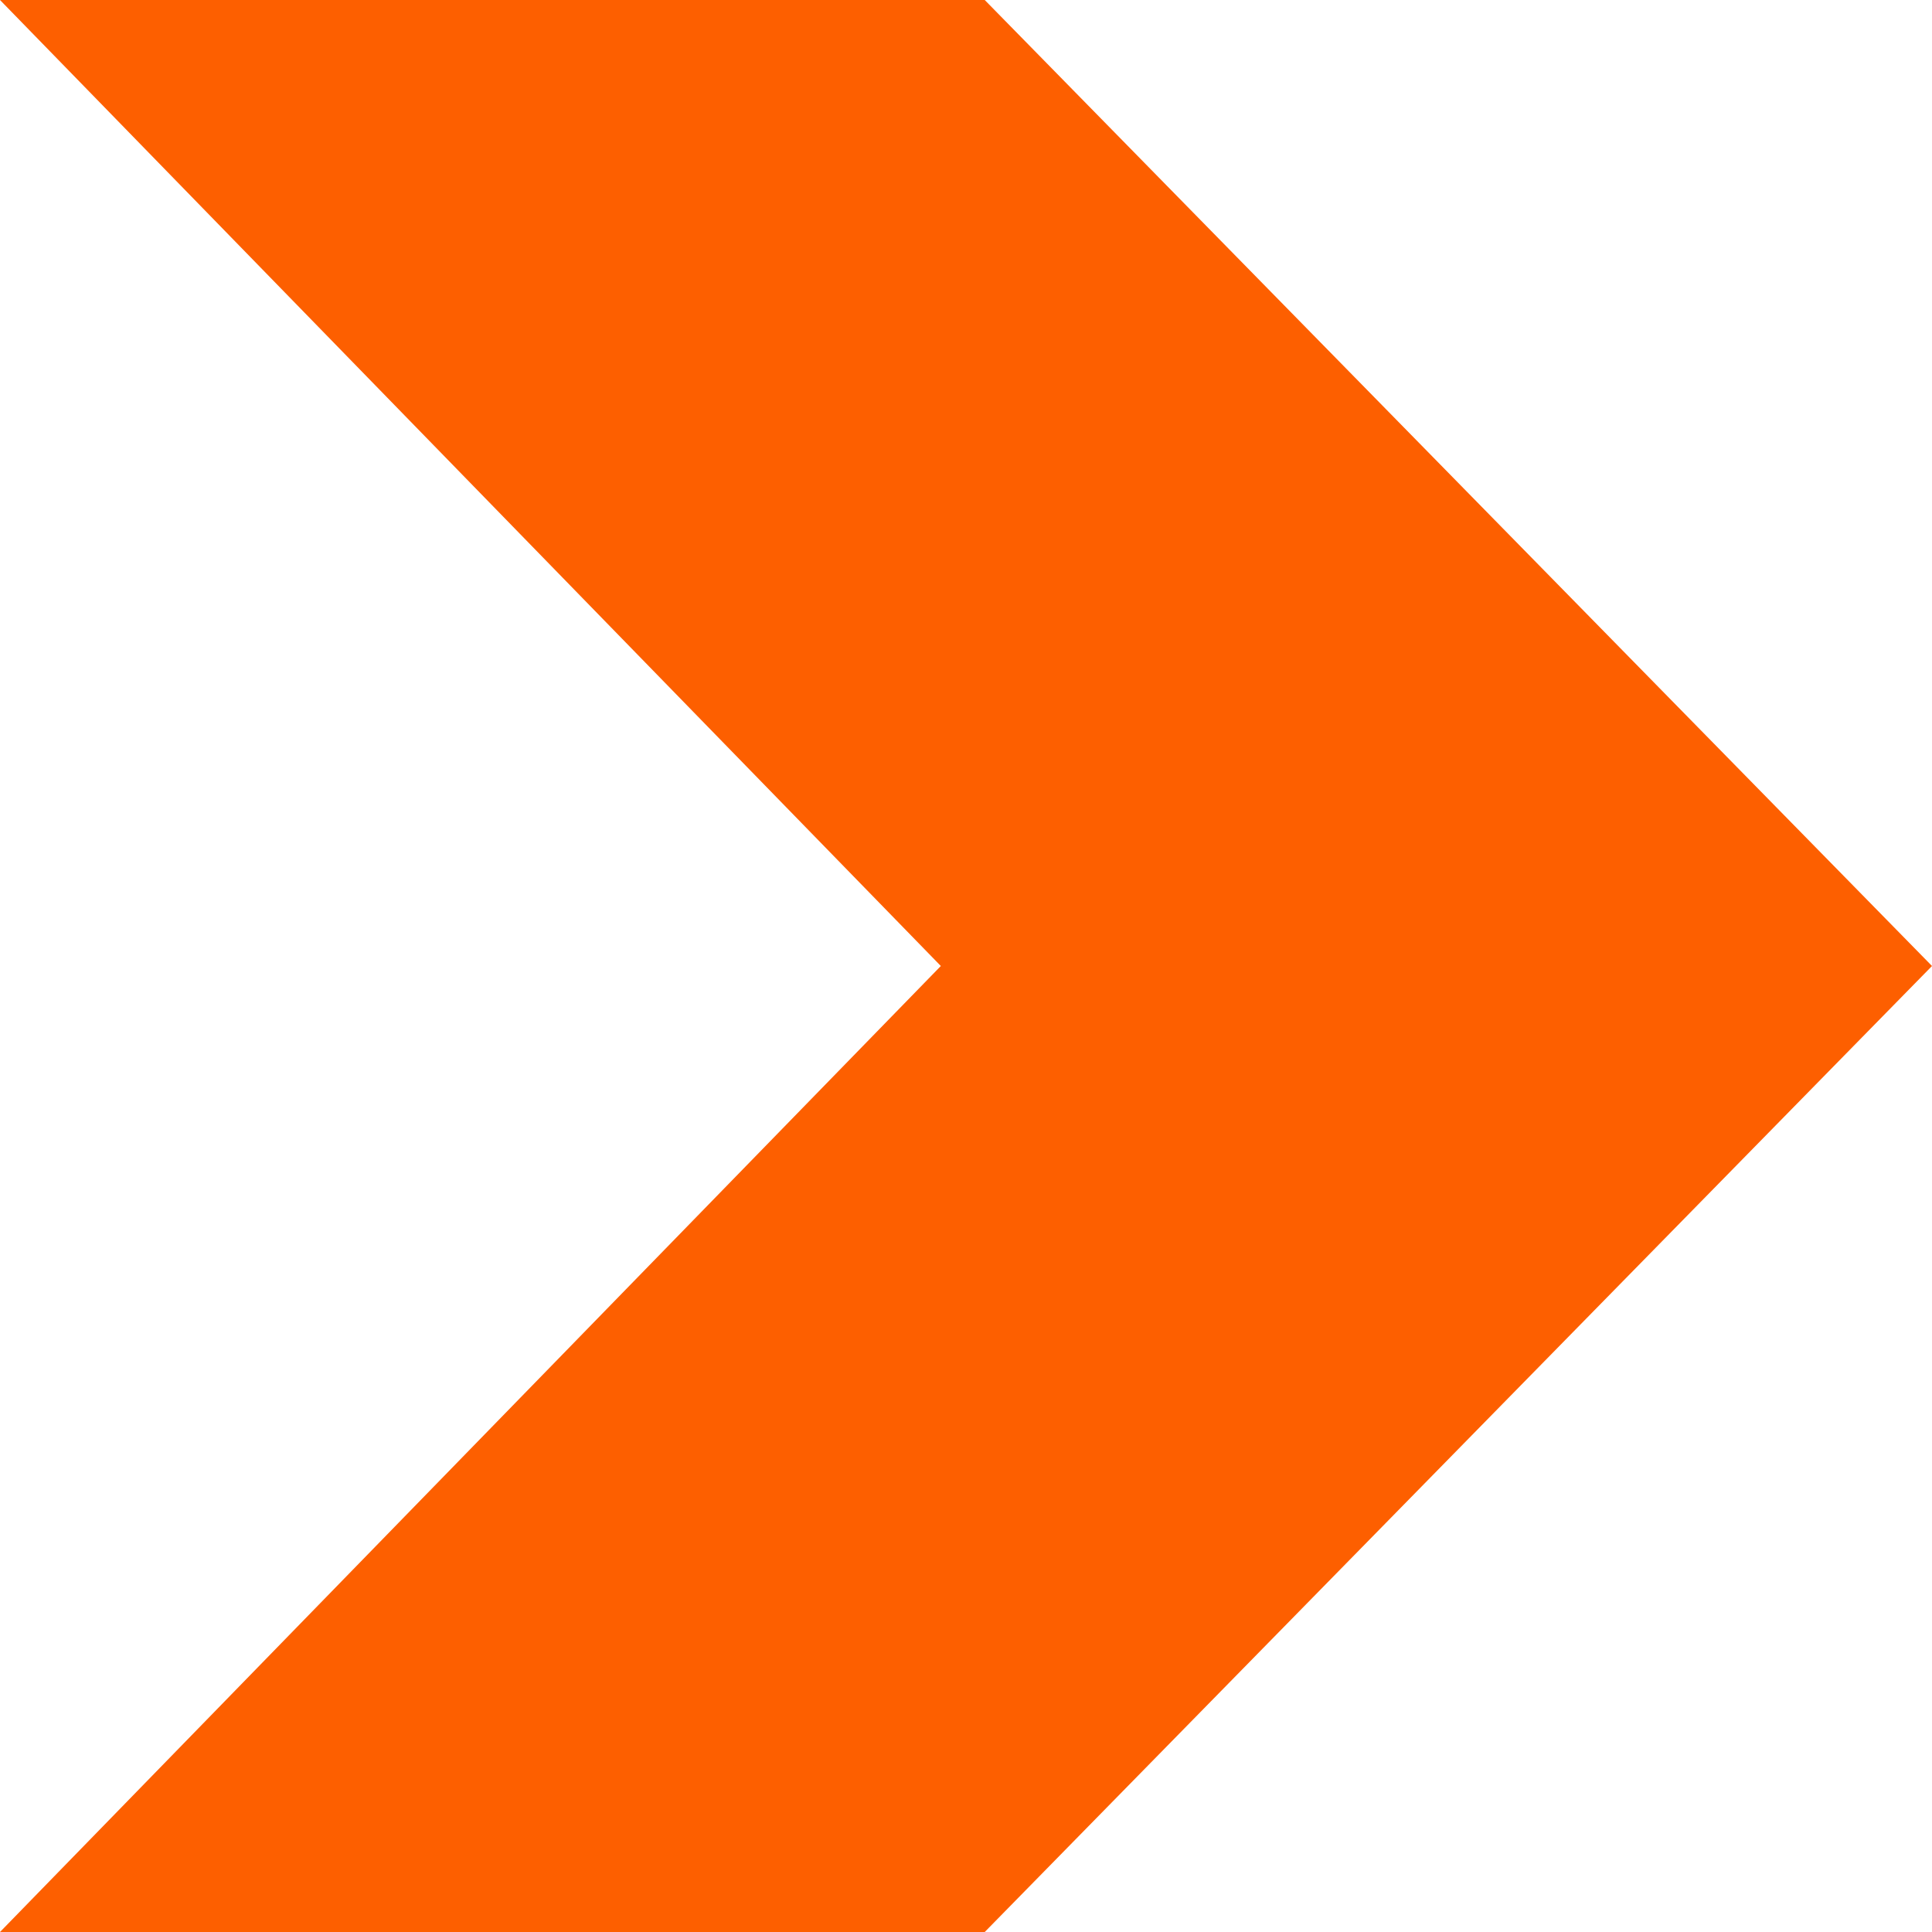
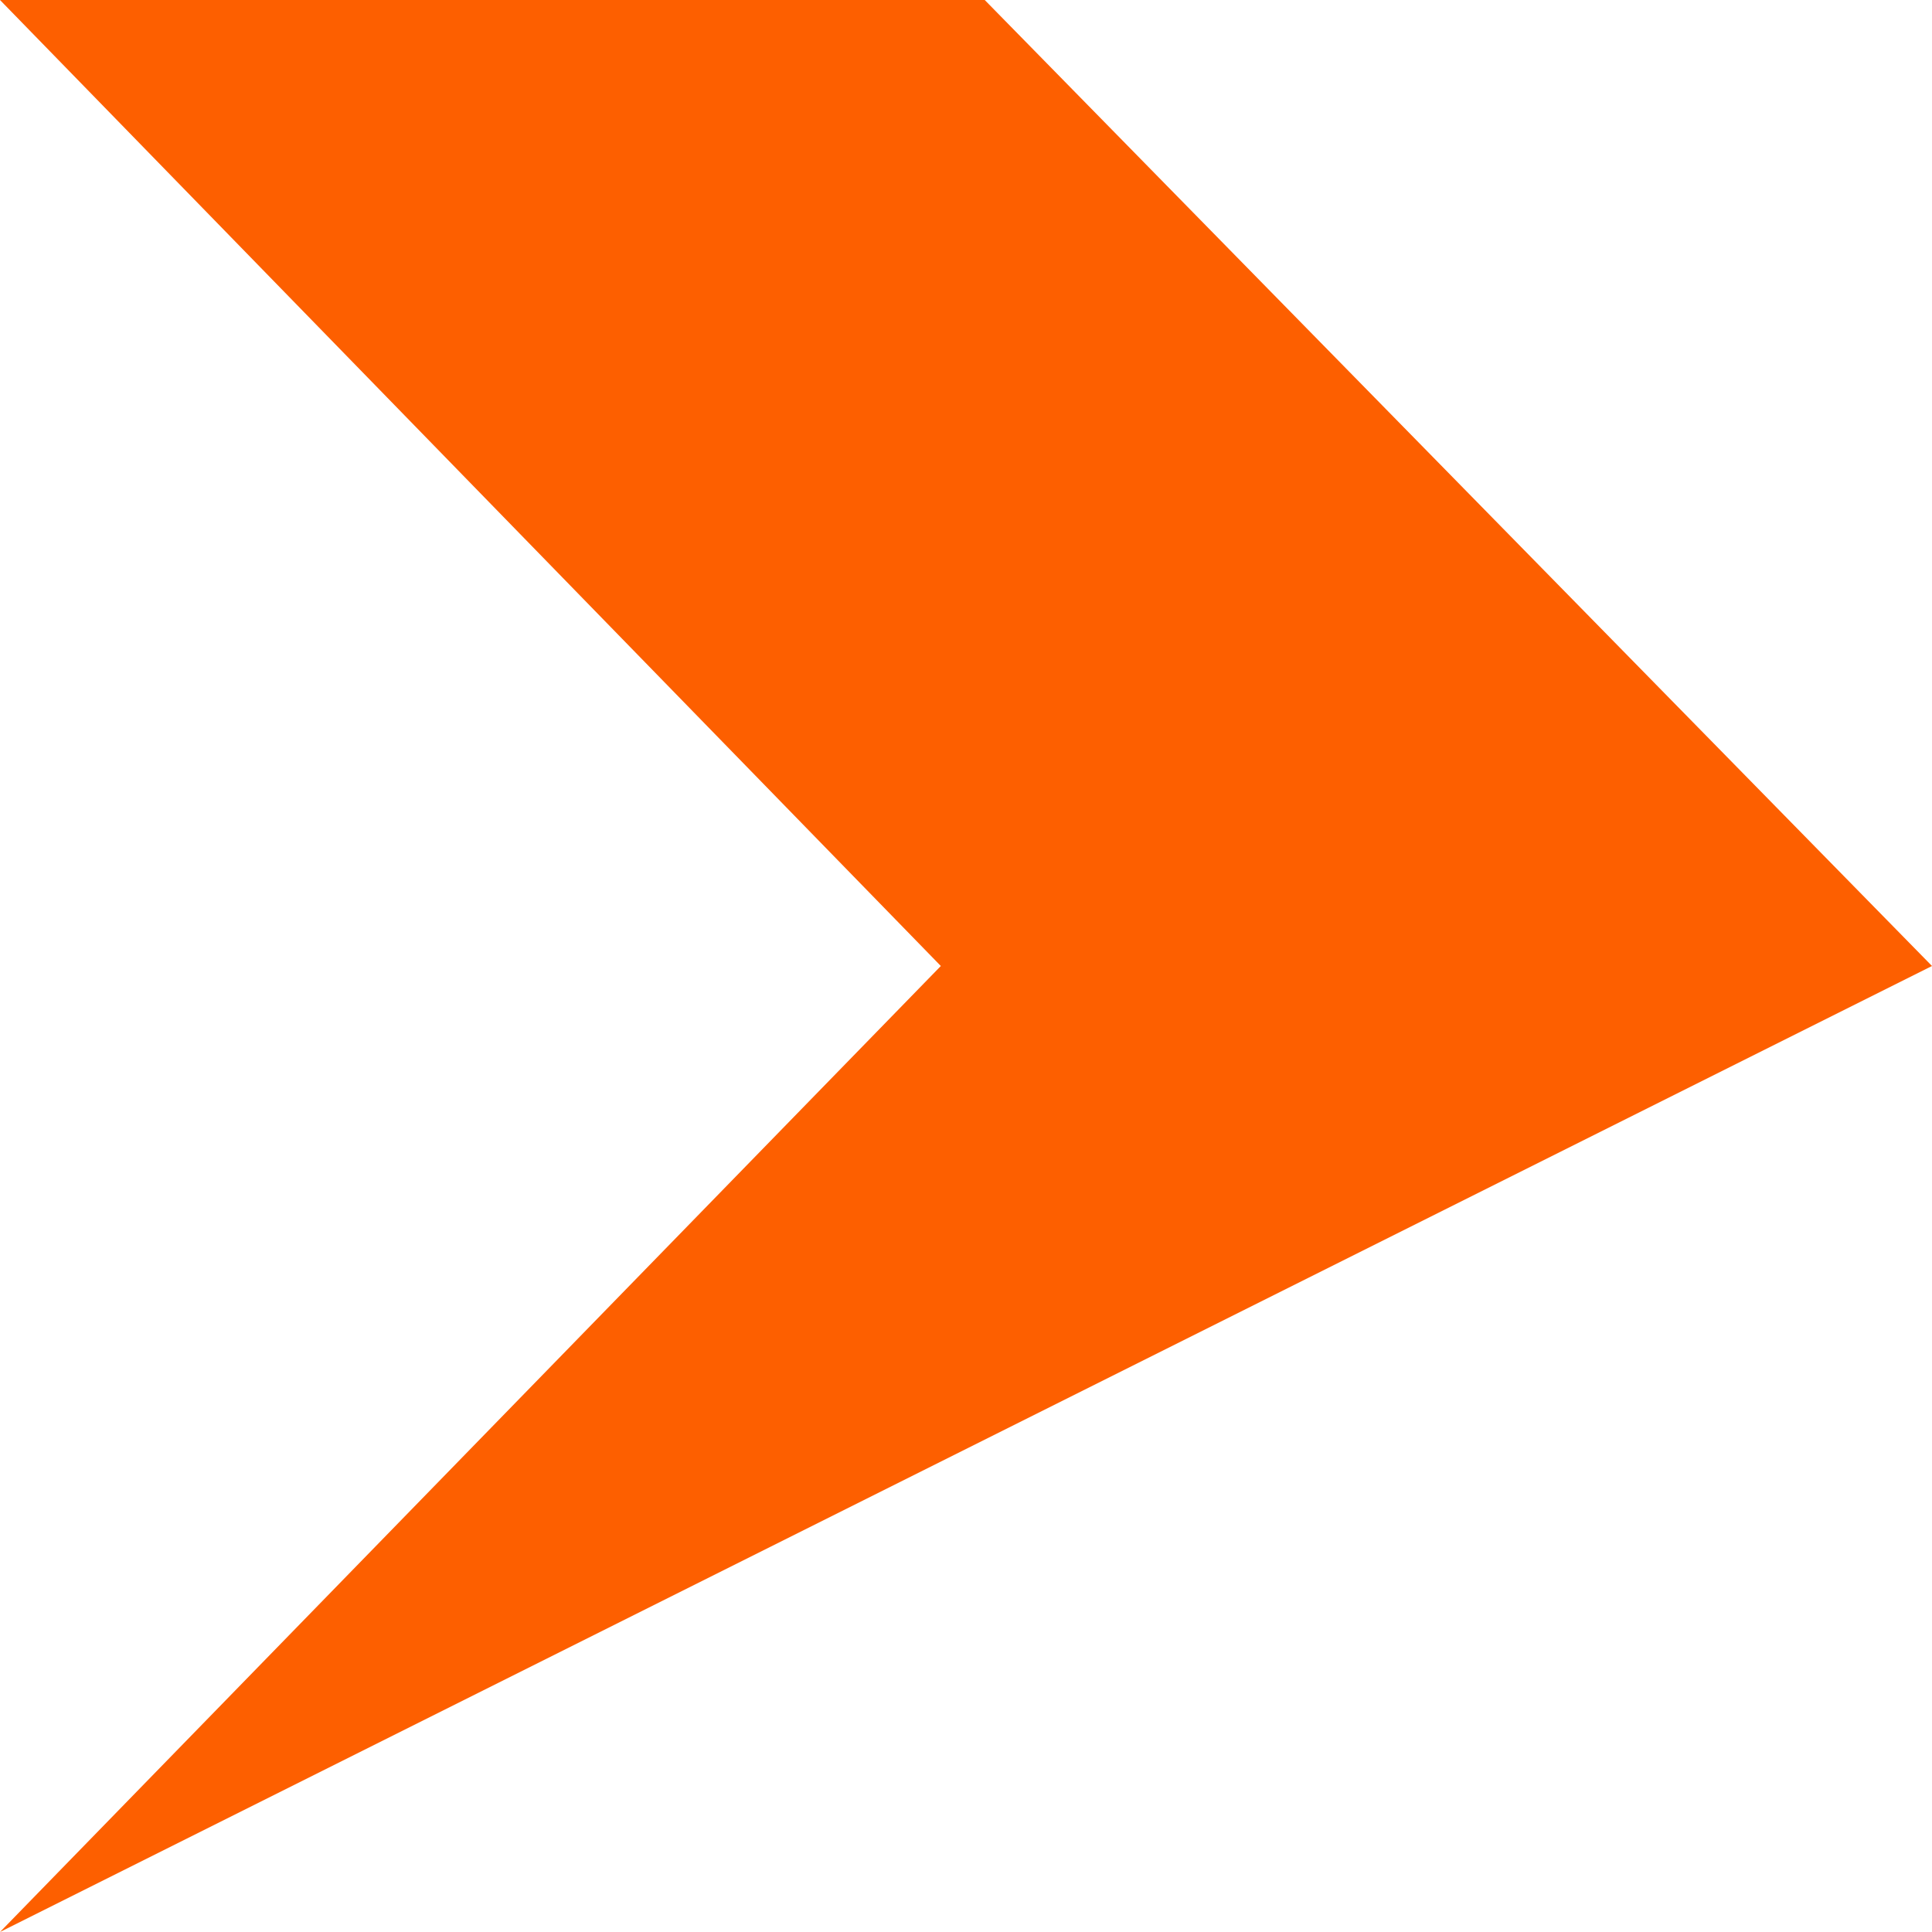
<svg xmlns="http://www.w3.org/2000/svg" id="Capa_1" x="0px" y="0px" viewBox="0 0 330 330" style="enable-background:new 0 0 330 330;" xml:space="preserve">
  <style type="text/css">	.st0{fill-rule:evenodd;clip-rule:evenodd;fill:#FD5F00;}</style>
-   <path class="st0" d="M0,0l160.7,165L0,330h168.2L330,165L168.2,0H0z" />
+   <path class="st0" d="M0,0l160.7,165L0,330L330,165L168.2,0H0z" />
</svg>